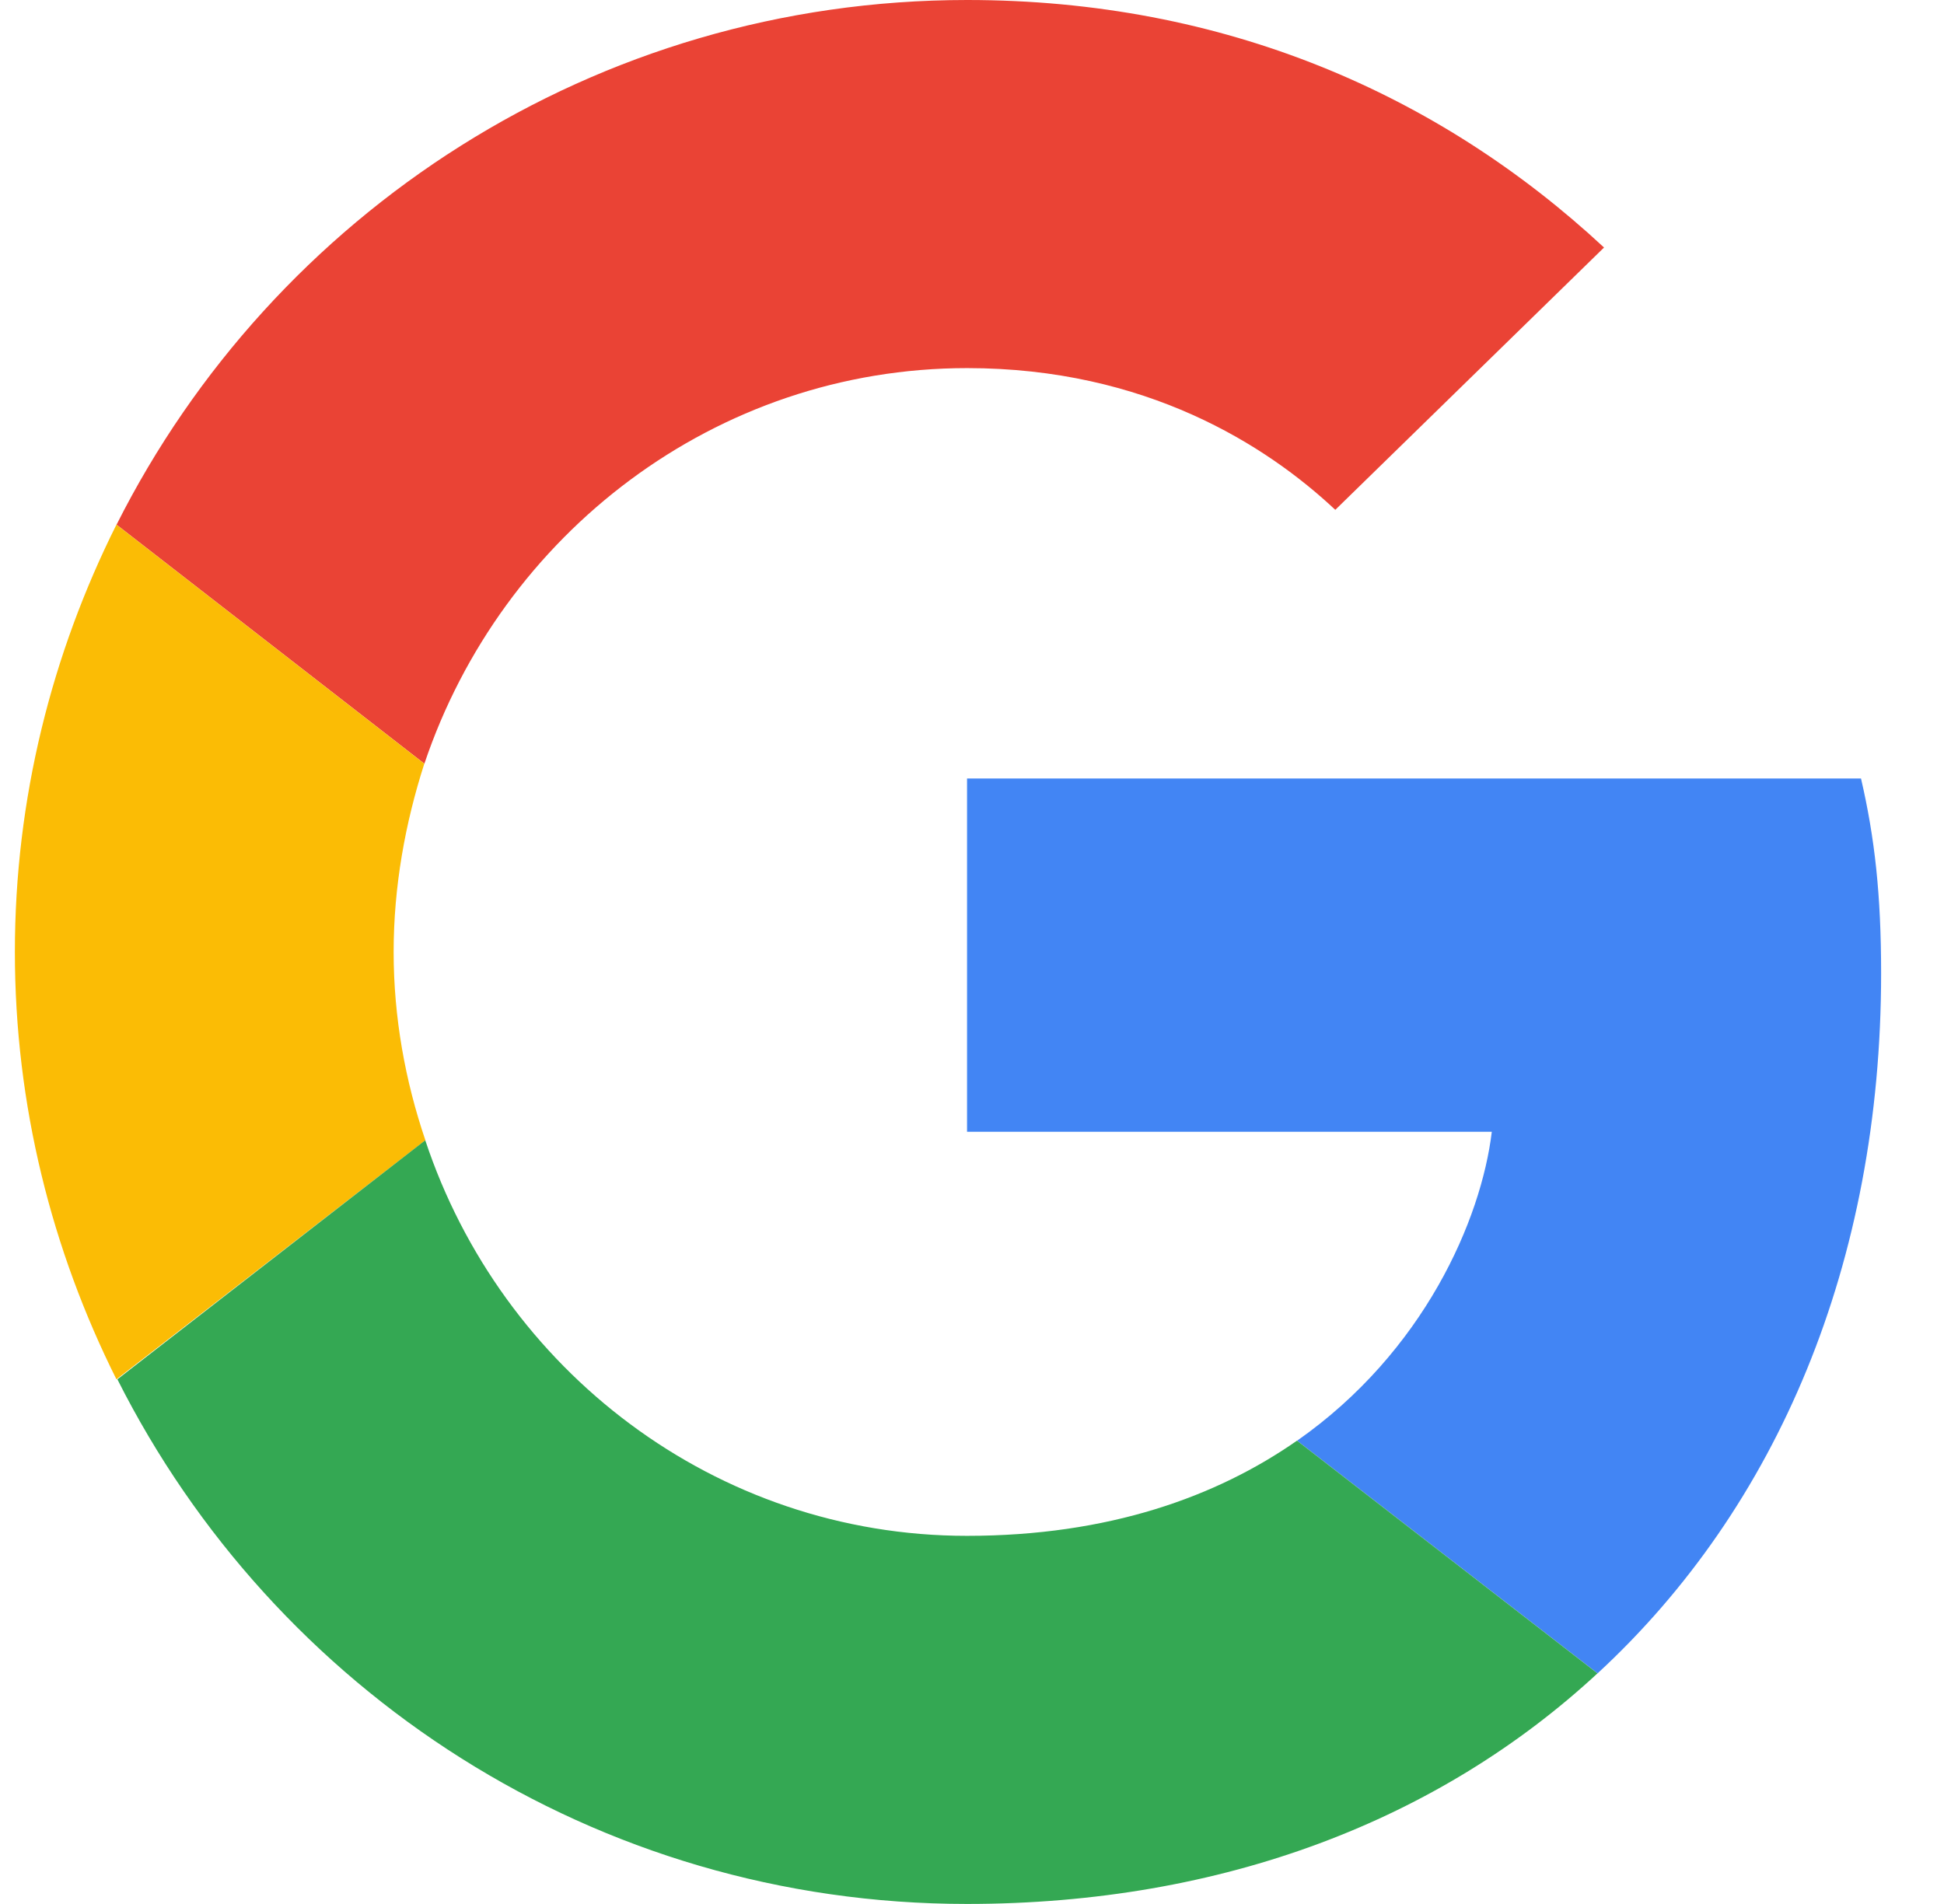
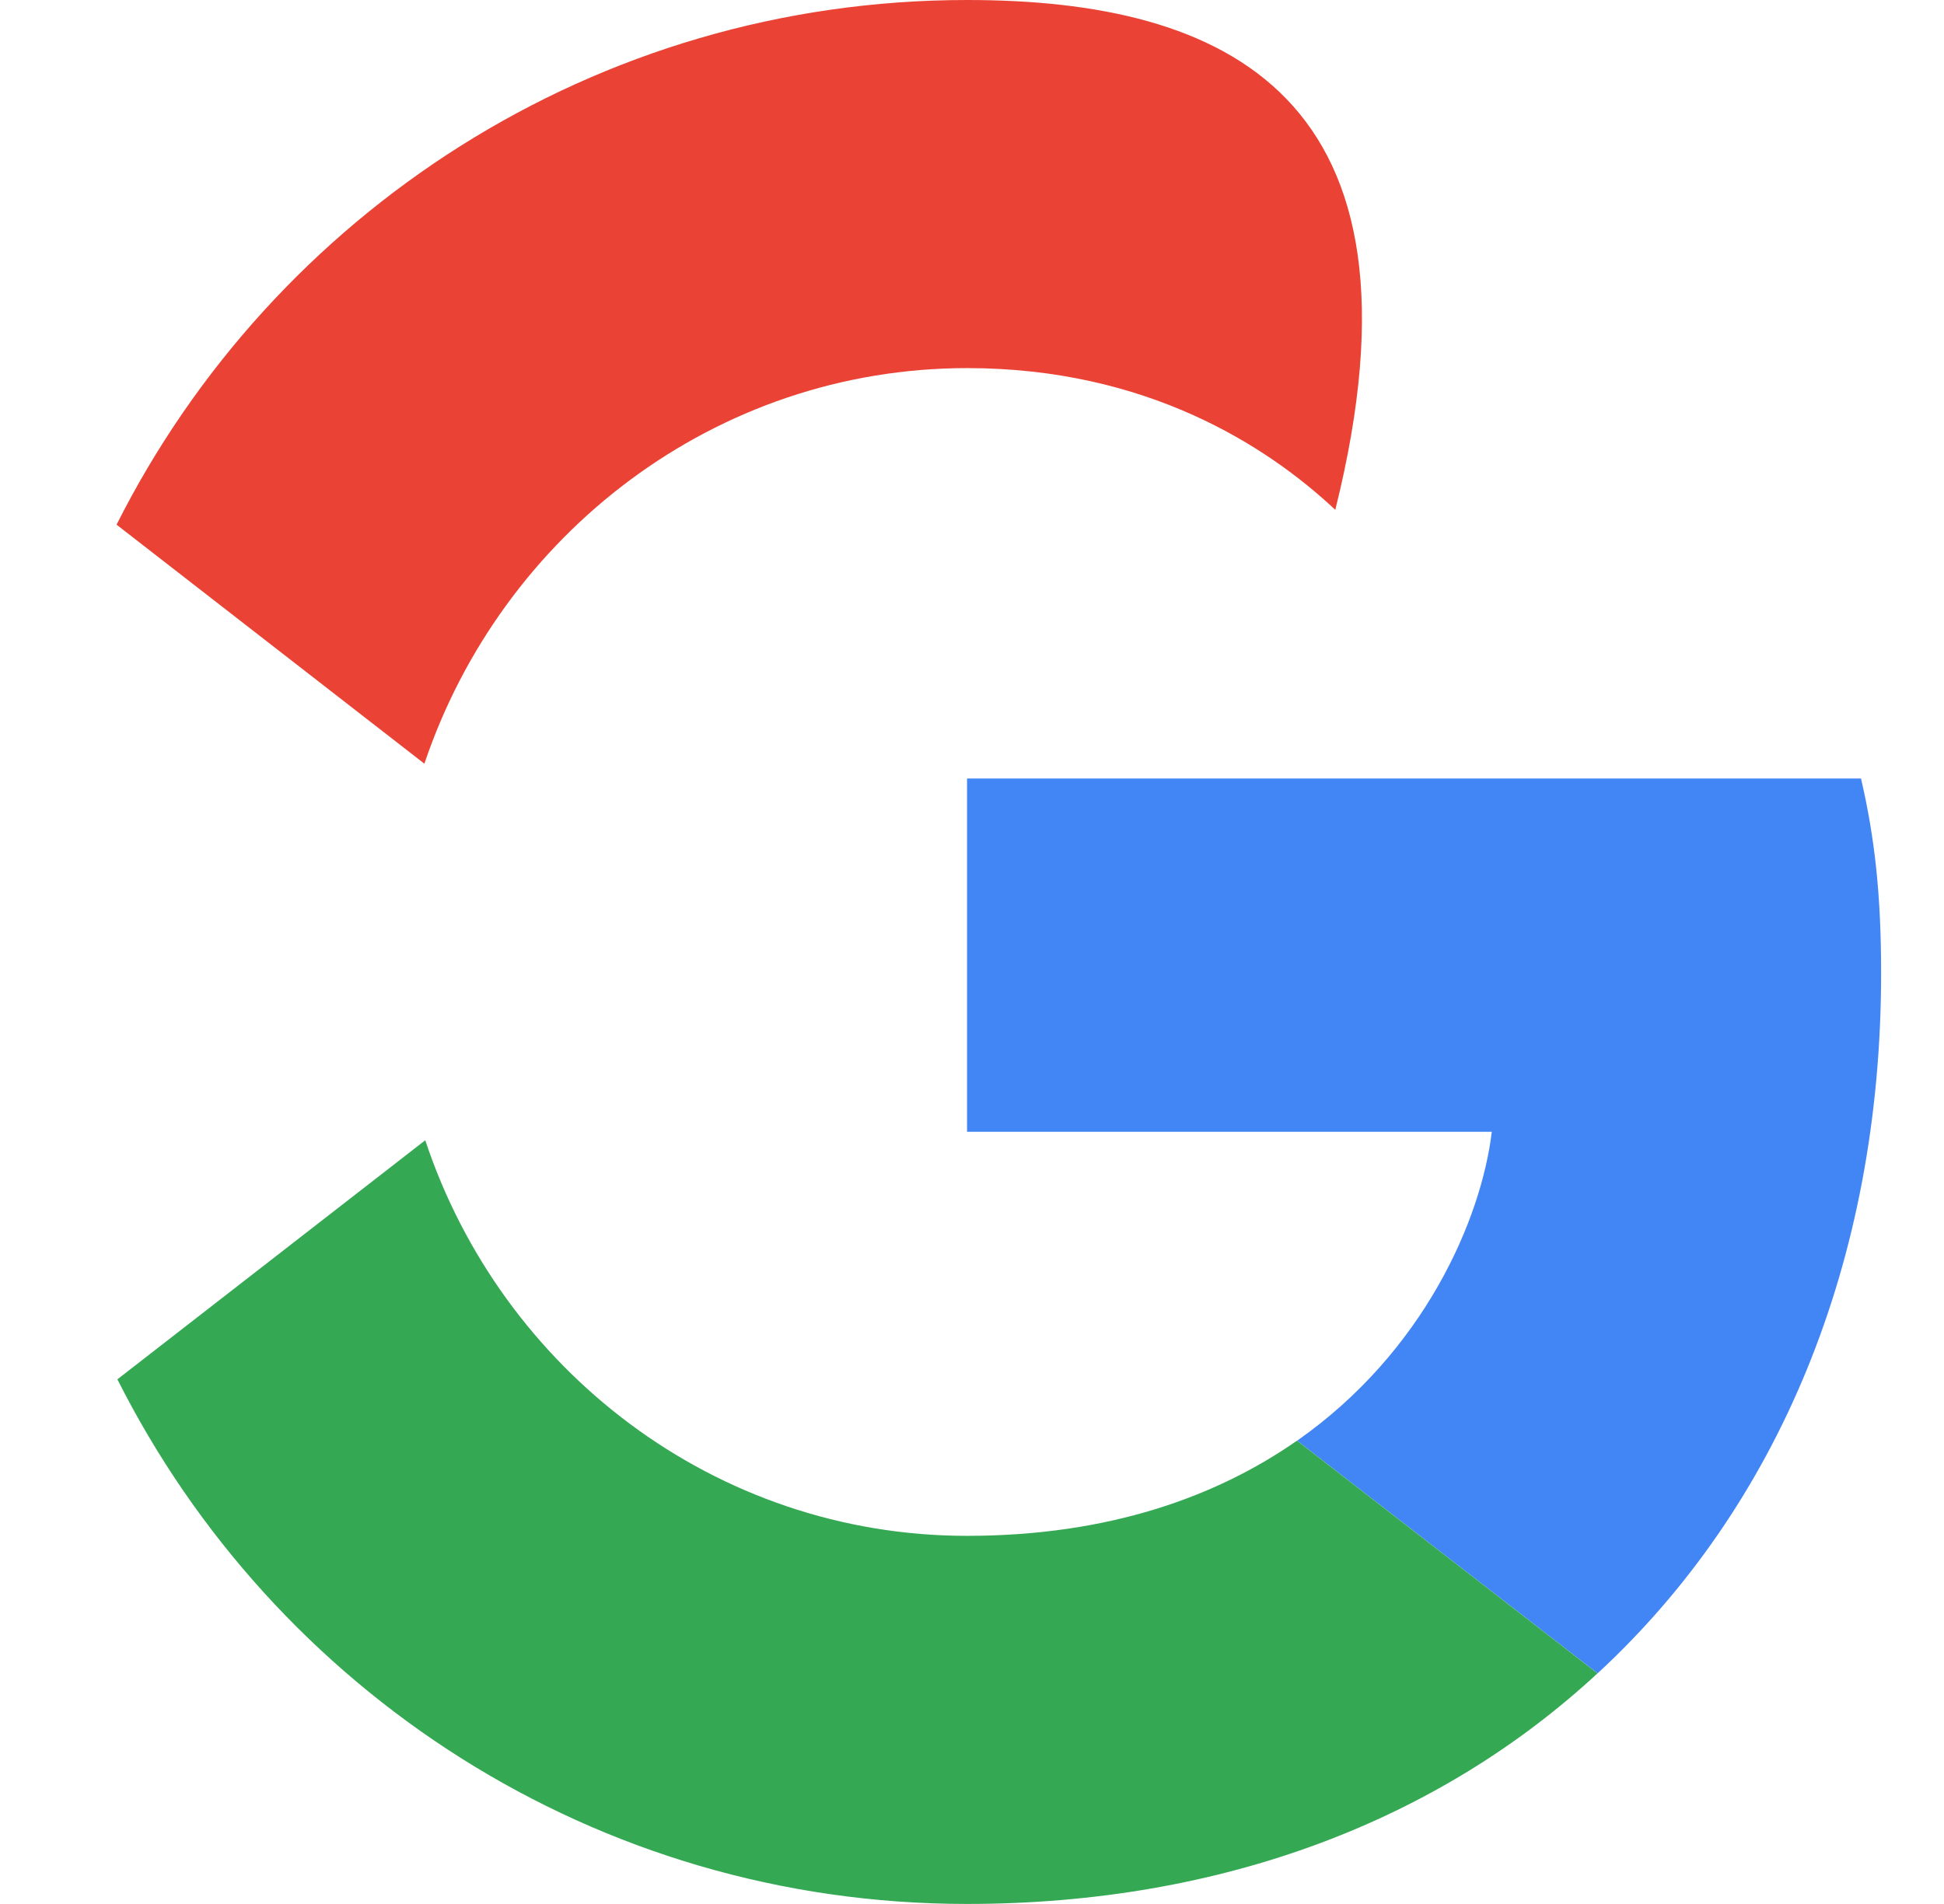
<svg xmlns="http://www.w3.org/2000/svg" width="49" height="48" viewBox="0 0 49 48" fill="none">
-   <path fill-rule="evenodd" clip-rule="evenodd" d="M24.378 9.28C28.884 9.28 31.924 11.227 33.657 12.853L40.431 6.24C36.271 2.373 30.858 0 24.378 0C14.991 0 6.884 5.387 2.938 13.227L10.697 19.253C12.644 13.467 18.031 9.28 24.378 9.28Z" fill="#EA4335" />
+   <path fill-rule="evenodd" clip-rule="evenodd" d="M24.378 9.28C28.884 9.28 31.924 11.227 33.657 12.853C36.271 2.373 30.858 0 24.378 0C14.991 0 6.884 5.387 2.938 13.227L10.697 19.253C12.644 13.467 18.031 9.28 24.378 9.28Z" fill="#EA4335" />
  <path fill-rule="evenodd" clip-rule="evenodd" d="M47.415 24.533C47.415 22.56 47.255 21.12 46.908 19.626H24.375V28.533H37.602C37.335 30.746 35.895 34.08 32.695 36.32L40.268 42.186C44.802 38 47.415 31.84 47.415 24.533Z" fill="#4285F4" />
-   <path fill-rule="evenodd" clip-rule="evenodd" d="M10.722 28.746C10.215 27.253 9.922 25.652 9.922 23.999C9.922 22.346 10.215 20.746 10.695 19.253L2.935 13.226C1.308 16.479 0.375 20.133 0.375 23.999C0.375 27.866 1.308 31.519 2.935 34.773L10.722 28.746Z" fill="#FBBC05" />
  <path fill-rule="evenodd" clip-rule="evenodd" d="M24.372 47.999C30.852 47.999 36.292 45.866 40.266 42.186L32.692 36.319C30.666 37.733 27.946 38.719 24.372 38.719C18.026 38.719 12.639 34.533 10.719 28.746L2.959 34.773C6.906 42.613 14.986 47.999 24.372 47.999Z" fill="#34A853" />
</svg>